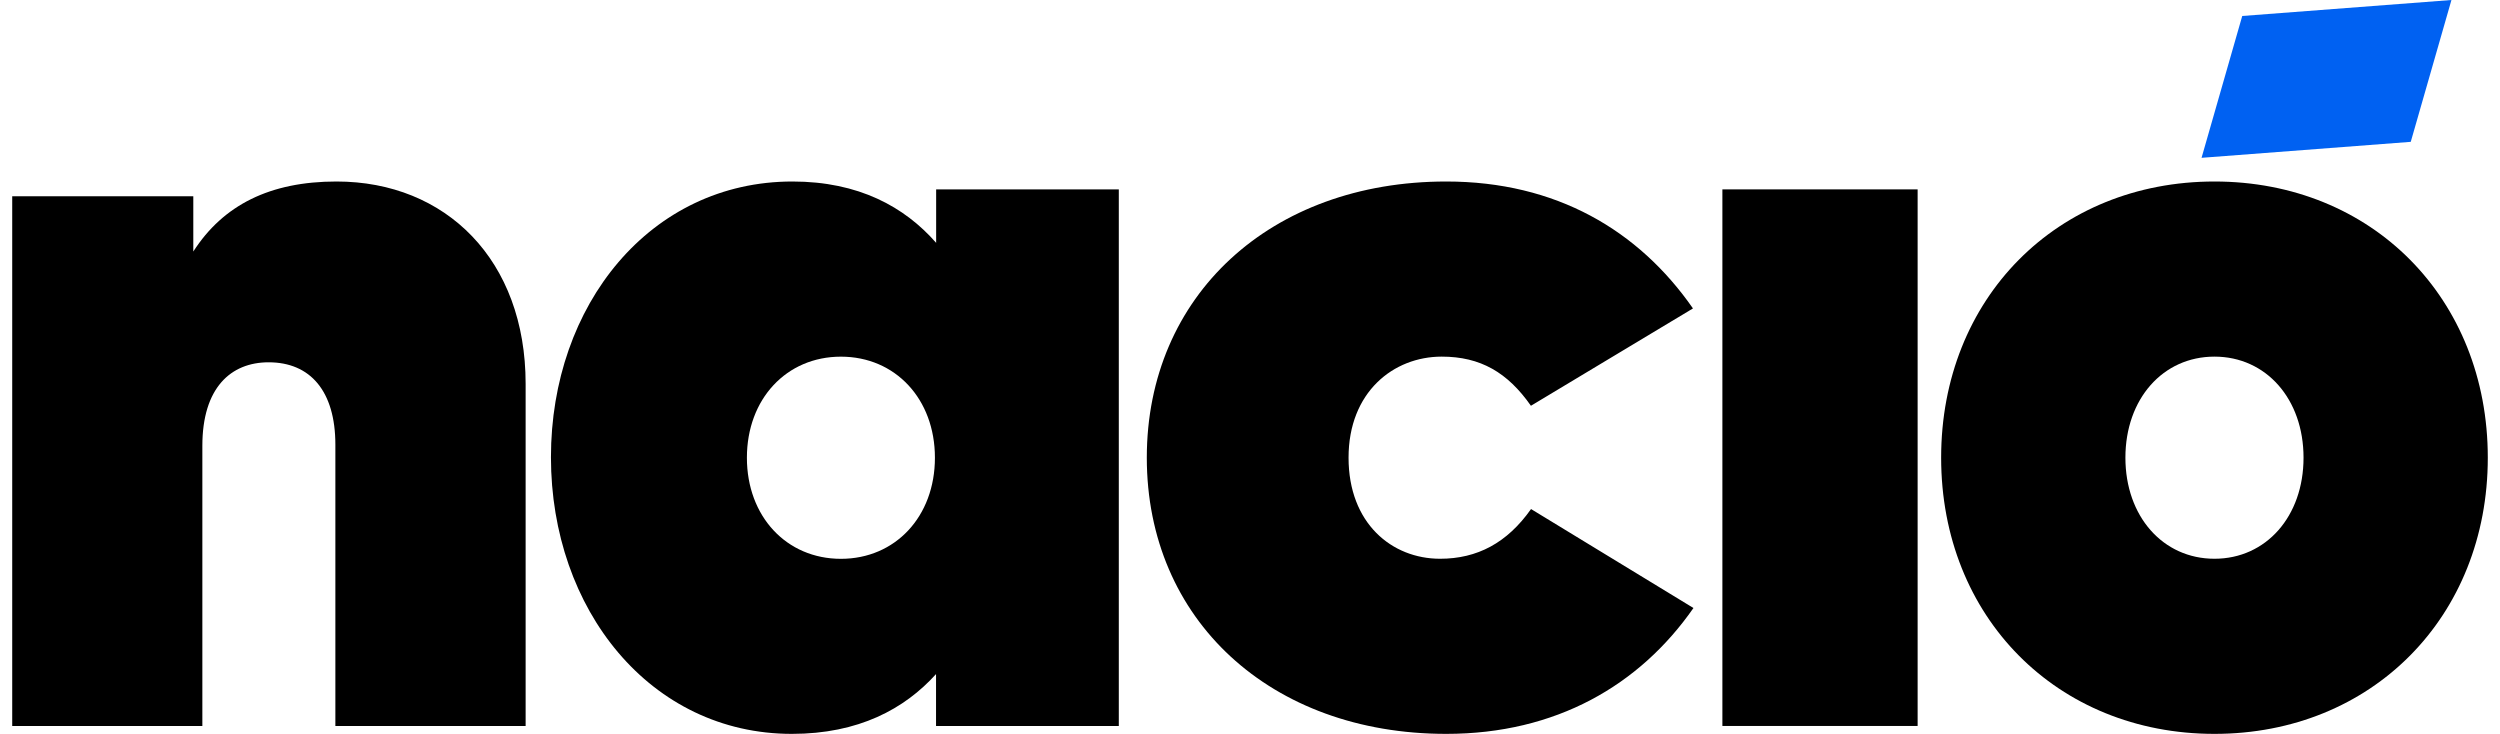
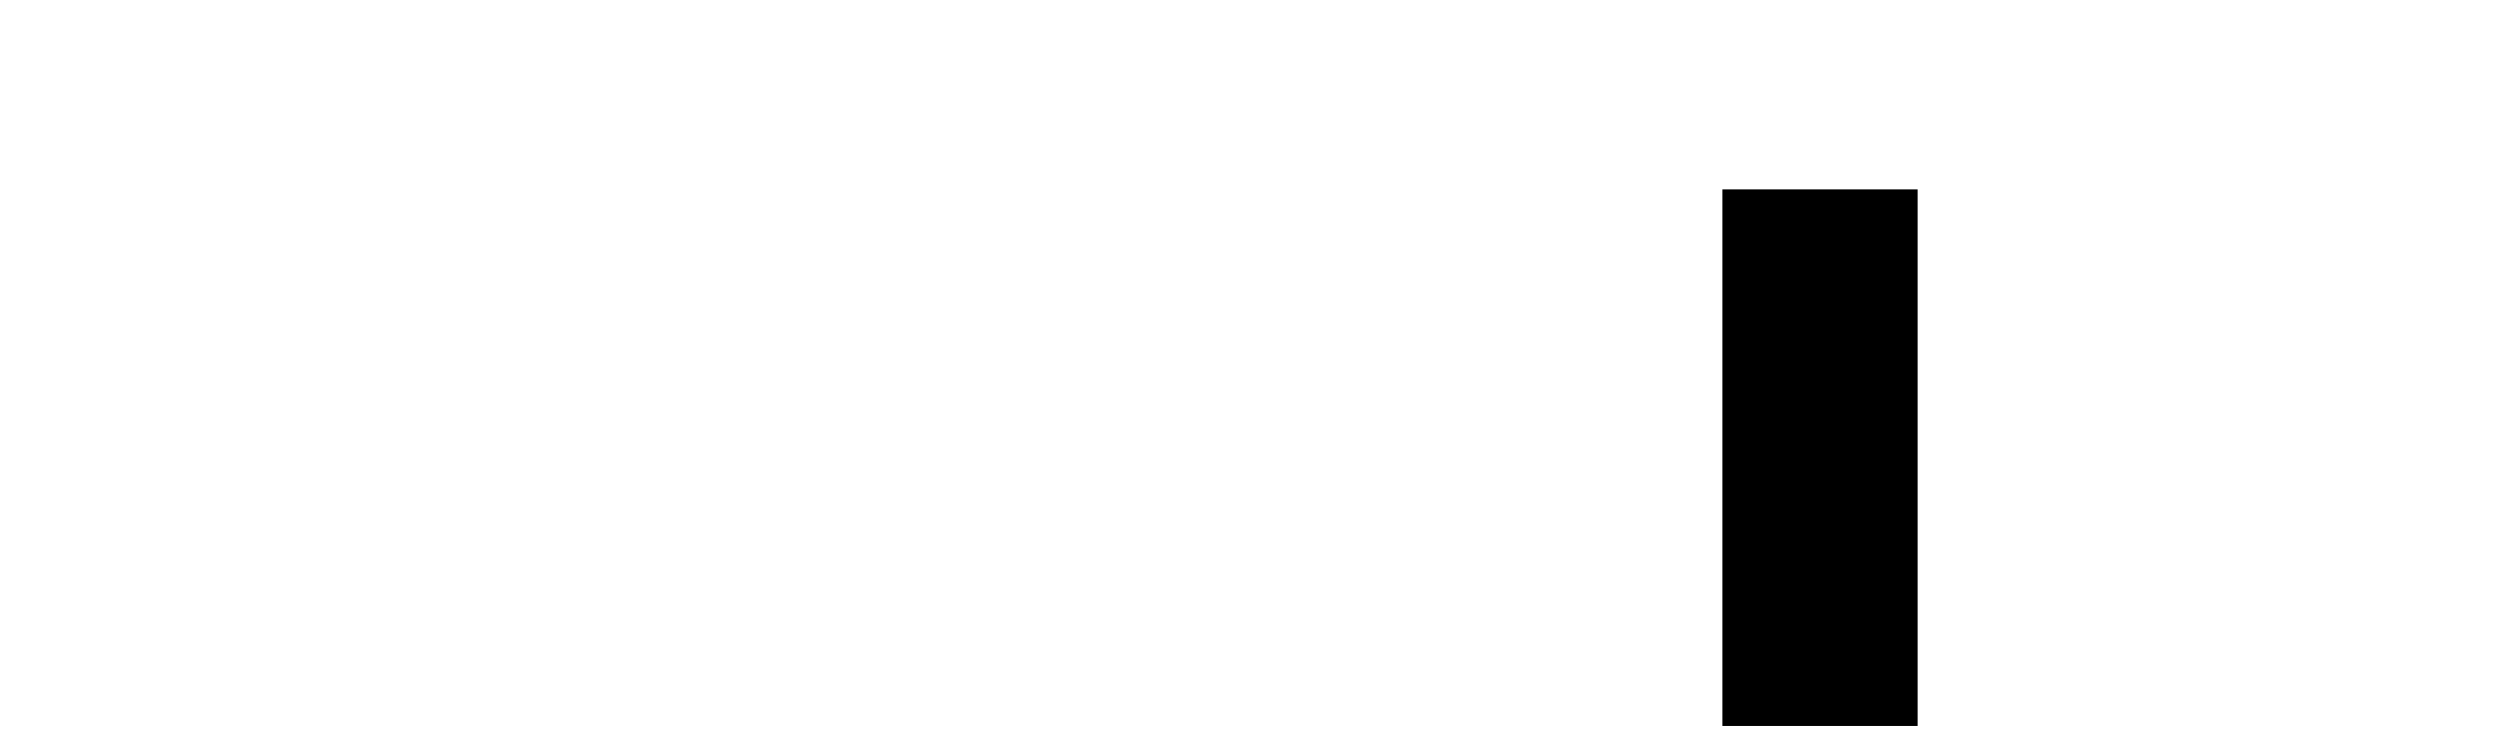
<svg xmlns="http://www.w3.org/2000/svg" xmlns:xlink="http://www.w3.org/1999/xlink" class="m-logo__image" width="201" height="59">
  <defs>
    <symbol id="logo-responsive" viewBox="0 0 280 83">
      <path d="M215.512 82.11H193.43V21.42H215.512V82.11Z" />
-       <path d="M190.092 34.89L171.774 45.895C169.136 42.127 166.066 40.336 161.683 40.336C156.225 40.336 151.147 44.343 151.147 51.767C151.147 59.191 156.041 63.198 161.5 63.198C165.699 63.198 169.084 61.408 171.787 57.576L190.157 68.769C184.069 77.508 174.608 83.005 162.195 83.005C142.316 83.005 128.328 70.084 128.328 51.767C128.328 33.45 142.316 20.529 162.195 20.529C174.608 20.529 183.951 26.038 190.105 34.89H190.092Z" />
-       <path d="M104.489 82.112V76.243C100.924 80.187 95.728 83.005 88.18 83.005C72.173 83.005 60.934 68.942 60.934 51.711C60.934 34.48 72.173 20.529 88.243 20.529C95.74 20.529 100.936 23.397 104.502 27.467V21.422H125.161V82.112H104.489ZM83.097 51.773C83.097 58.41 87.573 63.206 93.73 63.206C99.887 63.206 104.363 58.423 104.363 51.773C104.363 45.124 99.887 40.34 93.73 40.34C87.573 40.34 83.097 45.124 83.097 51.773Z" />
-       <path d="M58.07 82.112H36.551V50.297C36.551 44.226 33.707 40.978 29.003 40.978C24.717 40.978 21.506 43.866 21.506 50.426V82.112H0V22.198H20.482V28.45C23.87 23.174 29.18 20.529 36.678 20.529C49.068 20.529 58.07 29.425 58.07 43.417V82.112Z" />
-       <path d="M280.001 51.767C280.001 69.771 266.885 83.005 249.086 83.005C231.288 83.005 218.172 69.784 218.172 51.767C218.172 33.751 231.276 20.529 249.086 20.529C266.897 20.529 280.001 33.751 280.001 51.767ZM239.013 51.767C239.013 58.403 243.253 63.198 249.086 63.198C254.92 63.198 259.16 58.415 259.16 51.767C259.16 45.119 254.92 40.336 249.086 40.336C243.253 40.336 239.013 45.119 239.013 51.767Z" />
-       <path d="M271.287 16.043L247.625 17.85L252.227 1.807L275.89 0L271.287 16.043Z" fill="#0061F2" />
    </symbol>
  </defs>
  <use xlink:href="#logo-responsive" />
</svg>